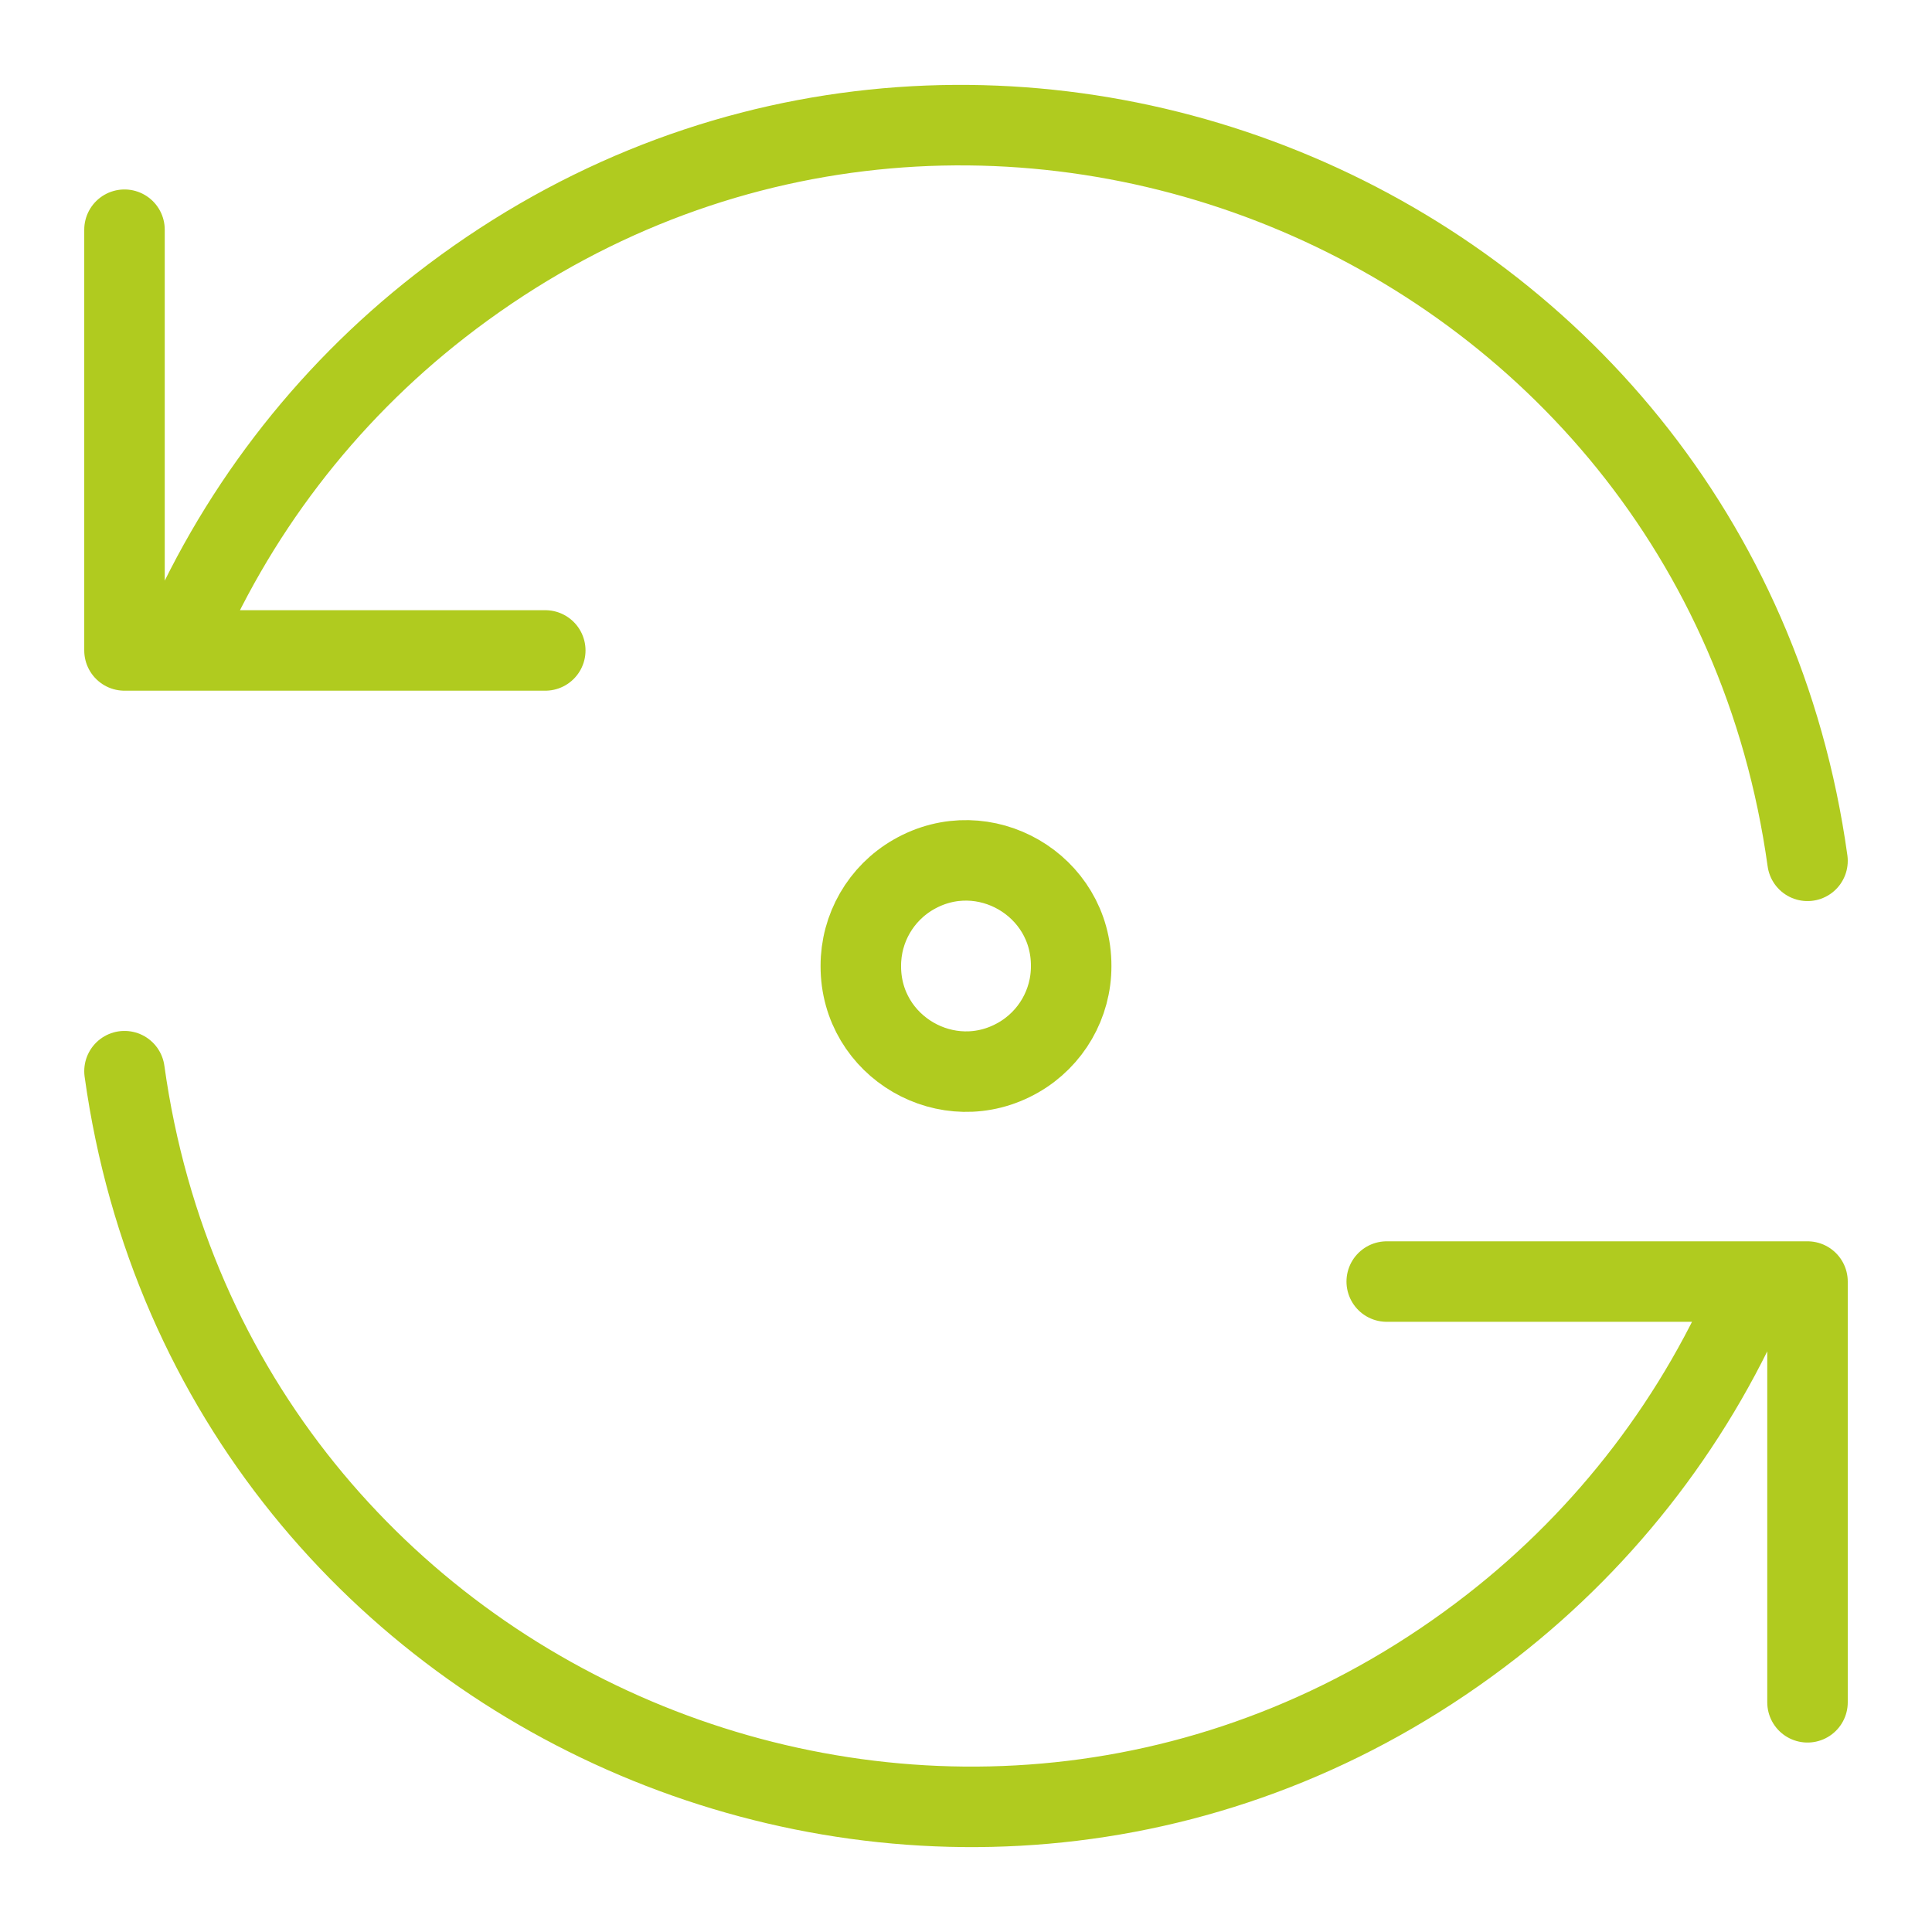
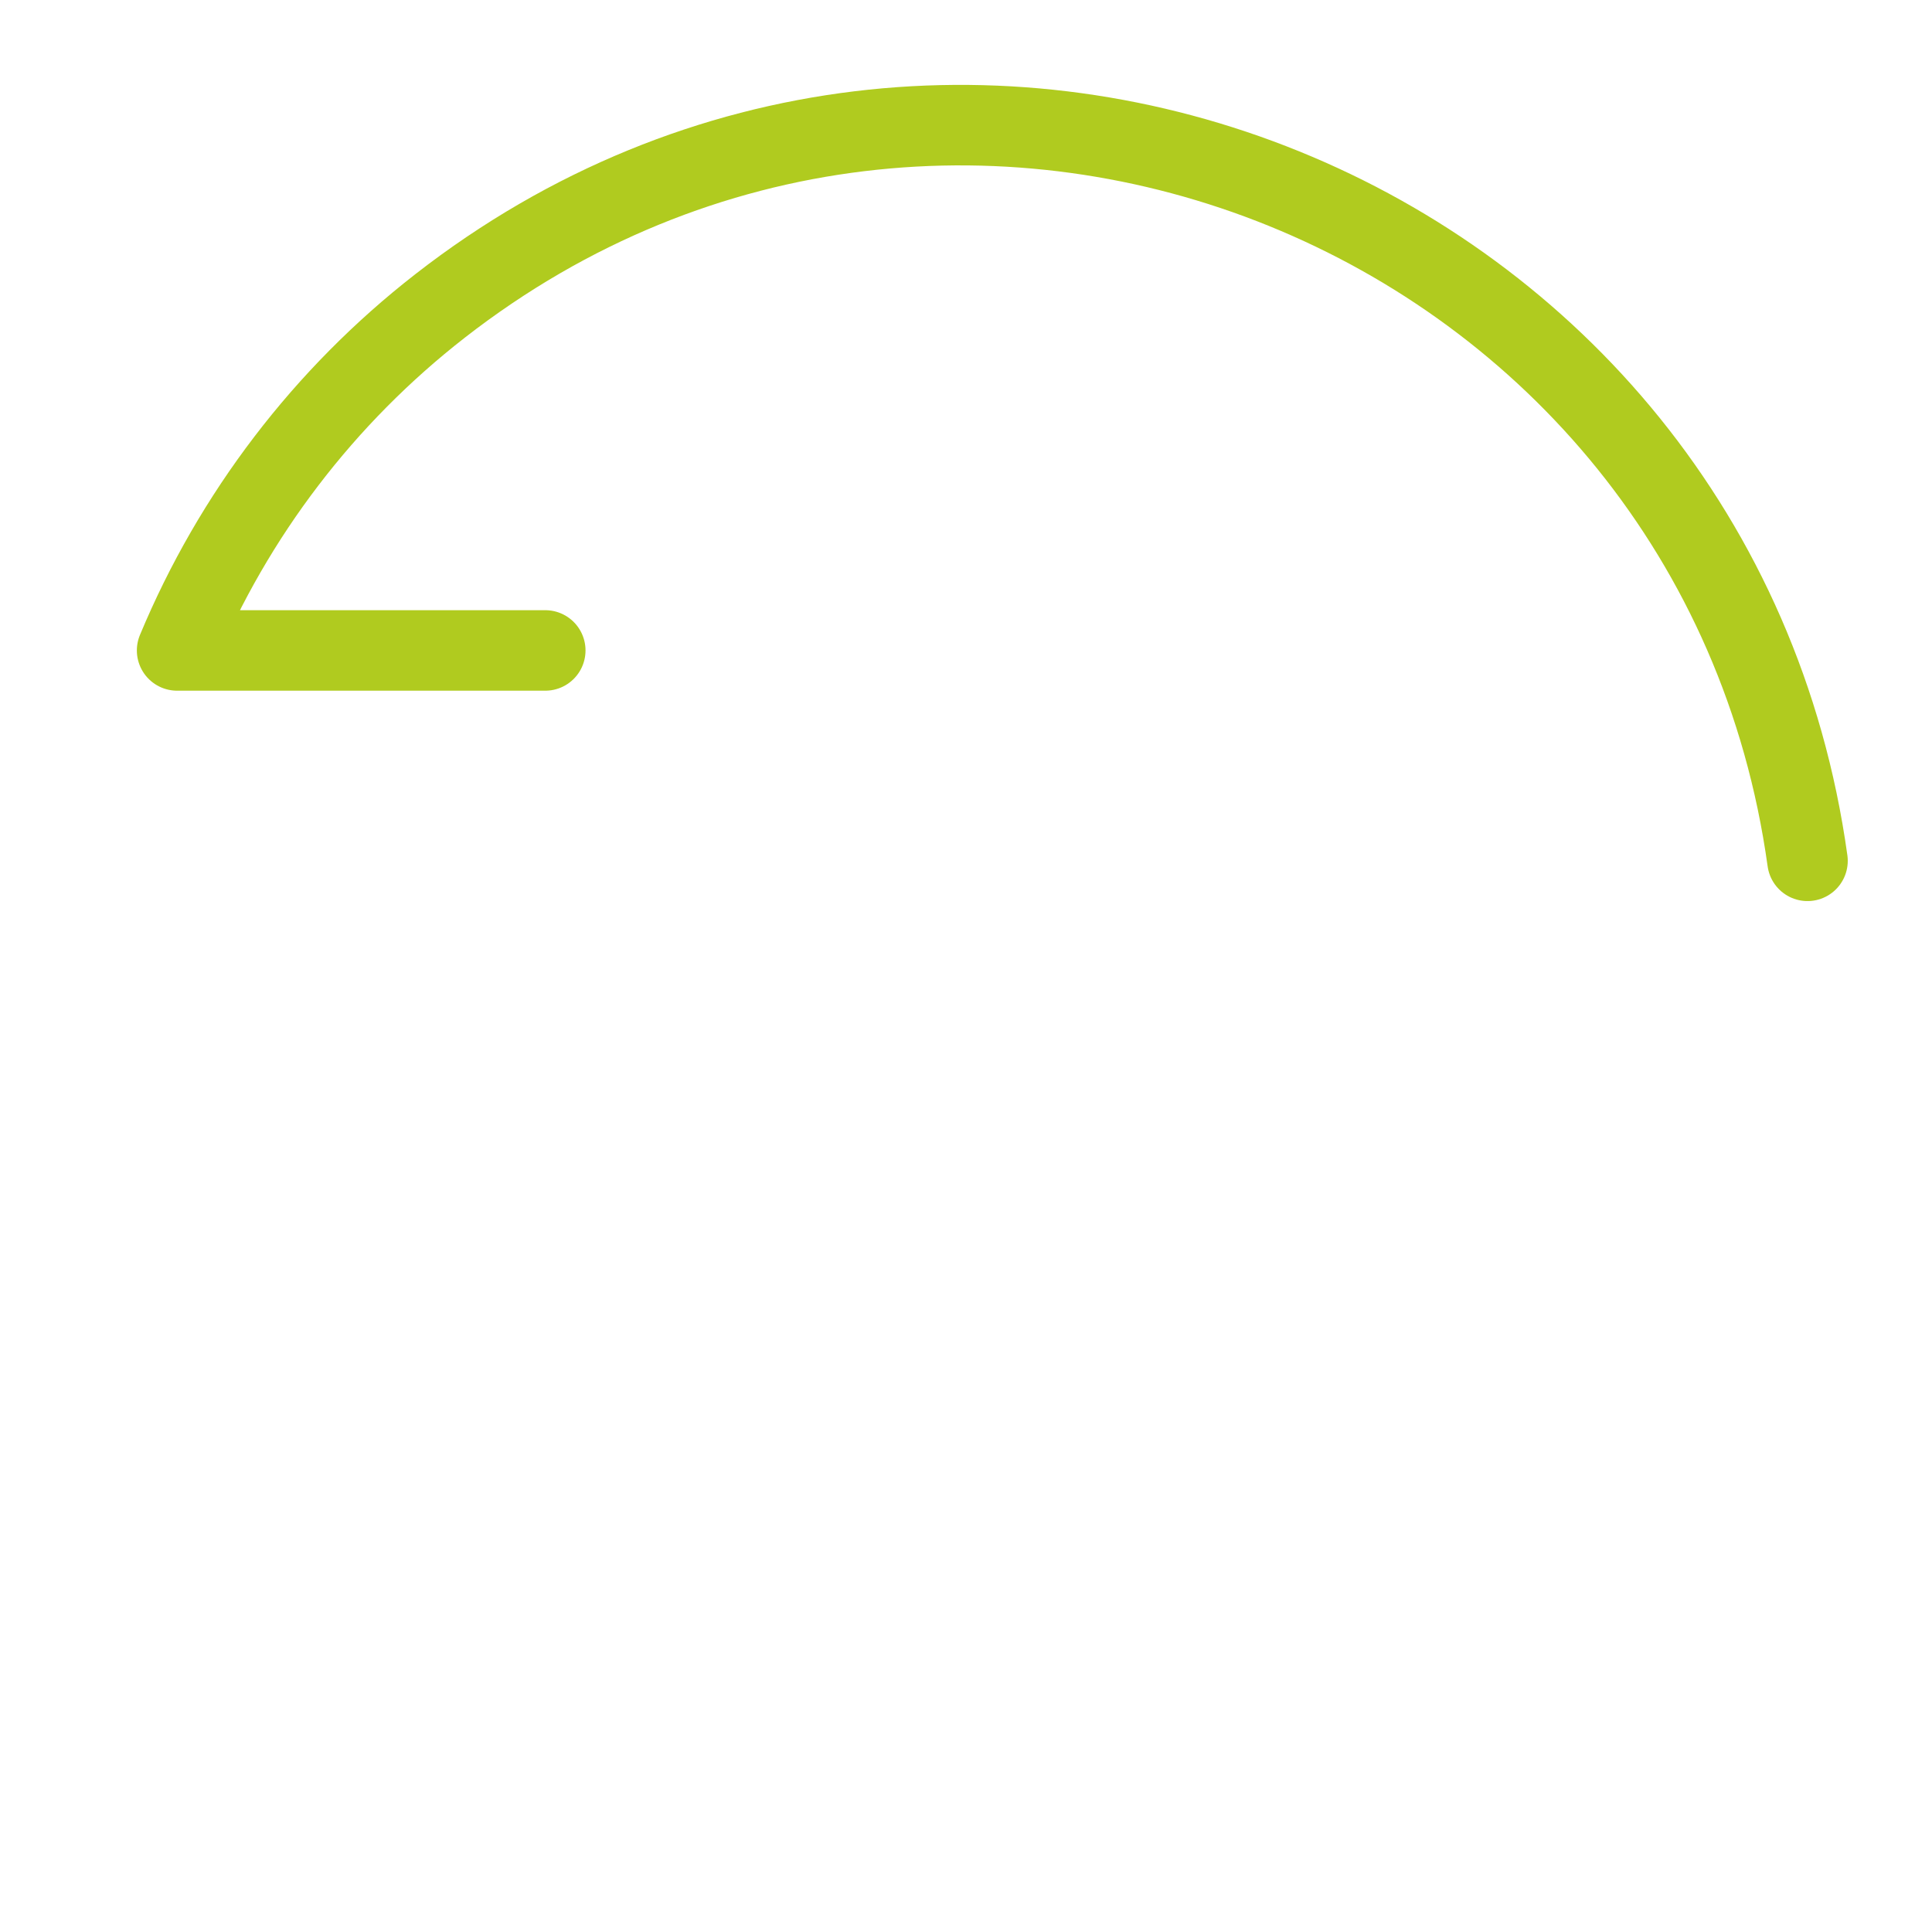
<svg xmlns="http://www.w3.org/2000/svg" width="48" height="48" viewBox="0 0 48 48" fill="none">
-   <path d="M44.907 21.387C42.664 5.247 23.79 -2.413 10.934 7.6C8.054 9.842 5.803 12.791 4.4 16.16M3.093 5.707V16.16H13.547" stroke="#B0CB1F" stroke-width="2" stroke-linecap="round" stroke-linejoin="round" />
-   <path d="M3.093 26.613C5.336 42.753 24.21 50.413 37.066 40.4C39.946 38.158 42.197 35.209 43.6 31.84M44.907 42.293V31.84H34.453" stroke="#B0CB1F" stroke-width="2" stroke-linecap="round" stroke-linejoin="round" />
-   <path d="M21.387 24C21.381 26.012 23.555 27.275 25.3 26.274C26.115 25.807 26.616 24.939 26.613 24C26.619 21.988 24.445 20.725 22.7 21.726C21.885 22.193 21.384 23.061 21.387 24Z" stroke="#B0CB1F" stroke-width="2" stroke-linecap="round" stroke-linejoin="round" />
+   <path d="M44.907 21.387C42.664 5.247 23.79 -2.413 10.934 7.6C8.054 9.842 5.803 12.791 4.4 16.16V16.16H13.547" stroke="#B0CB1F" stroke-width="2" stroke-linecap="round" stroke-linejoin="round" />
</svg>